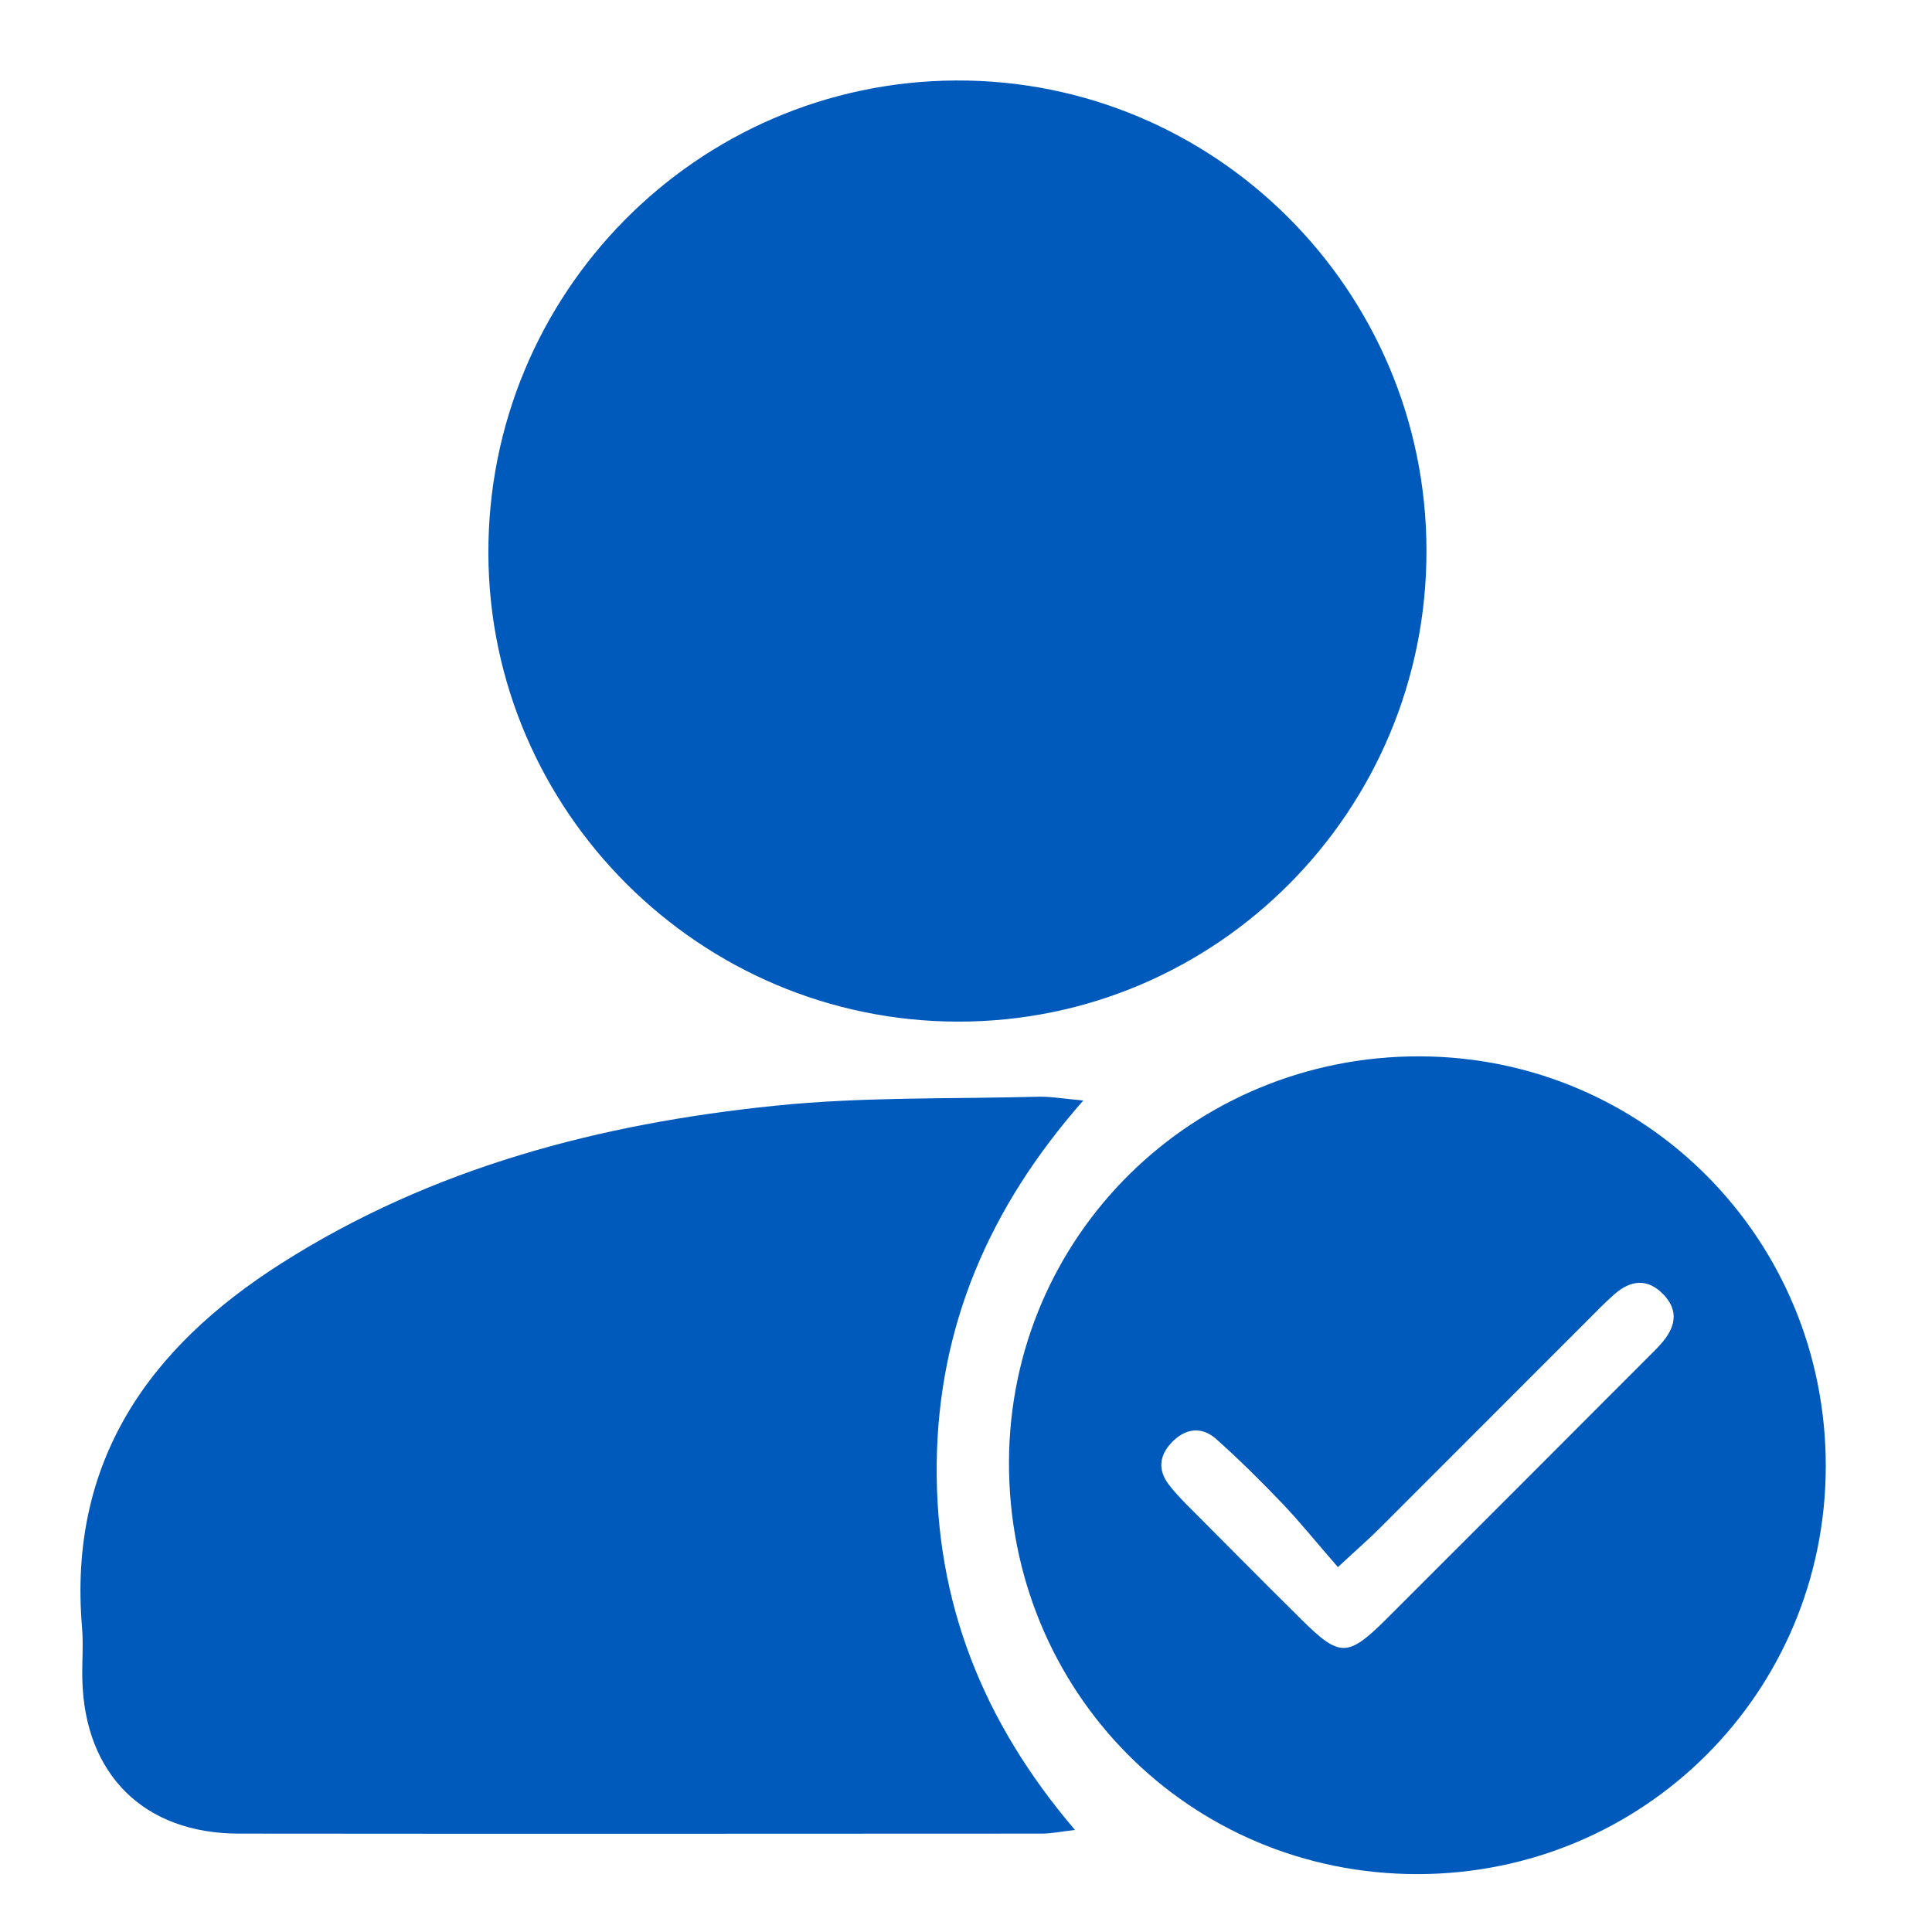
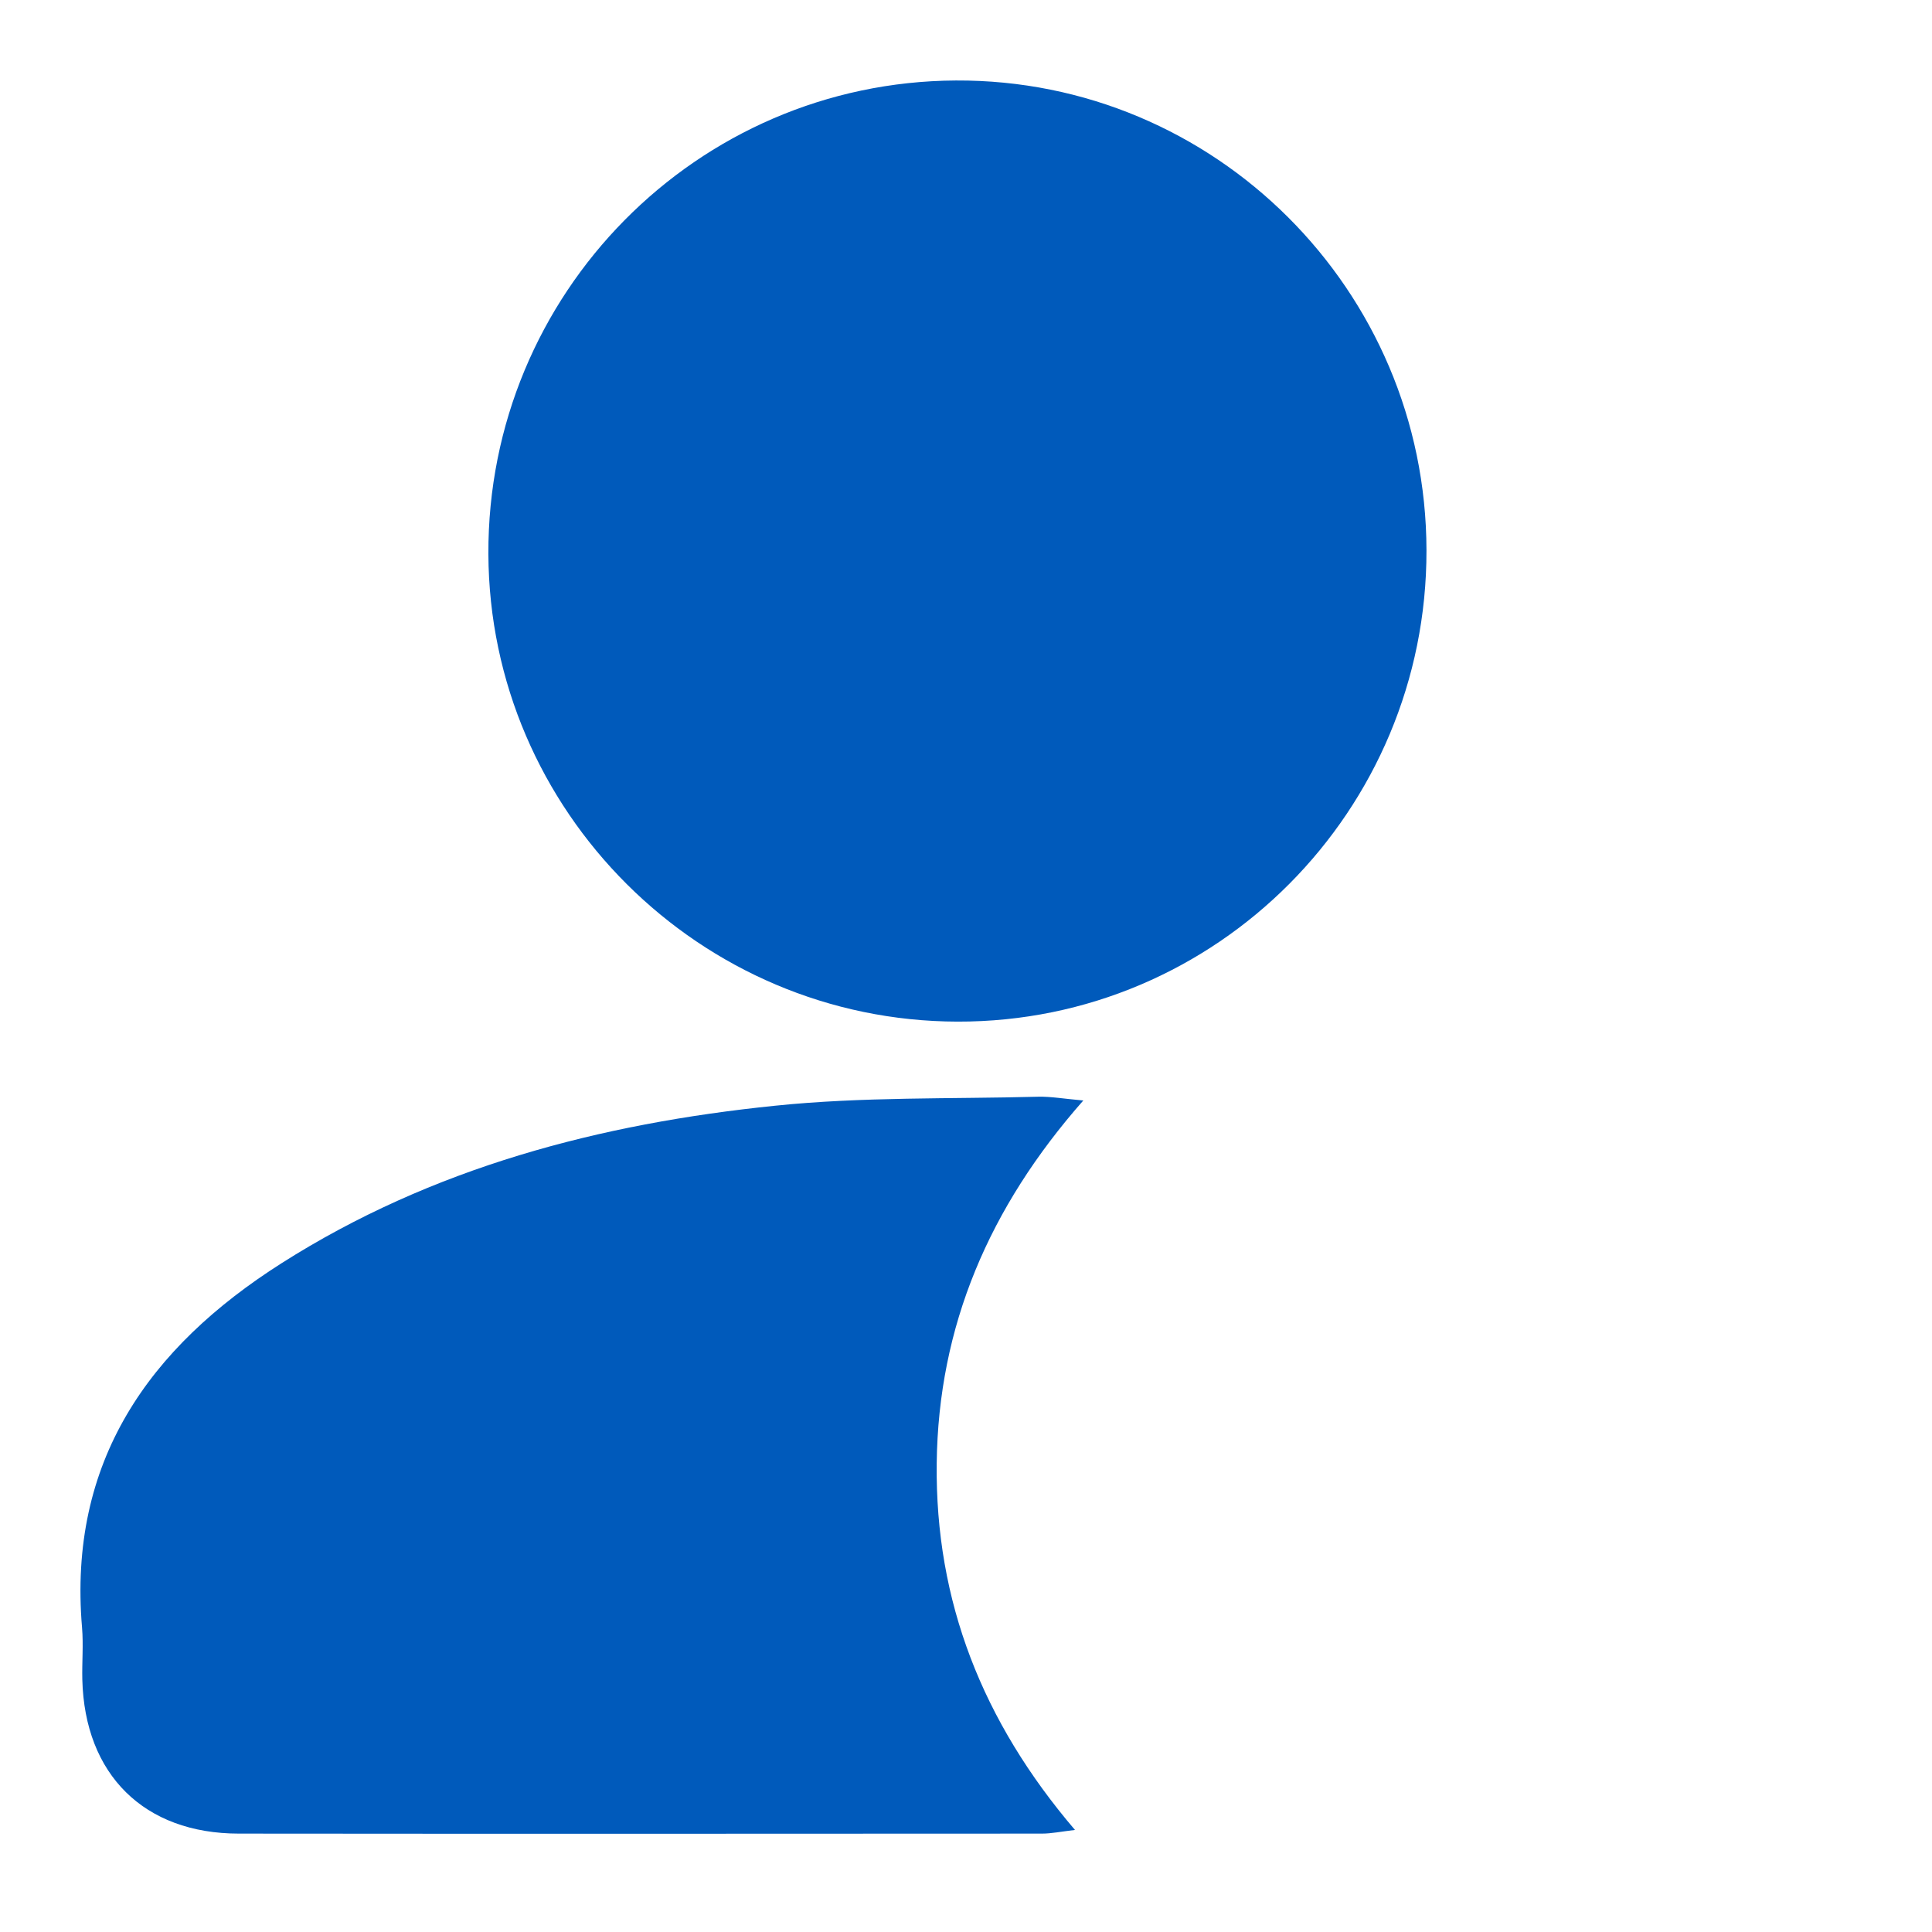
<svg xmlns="http://www.w3.org/2000/svg" width="56" height="56" viewBox="0 0 56 56" fill="none">
-   <path d="M52.921 42.502C52.913 49.059 47.643 54.322 41.082 54.322C34.47 54.322 29.221 49.021 29.246 42.367C29.271 35.832 34.567 30.602 41.153 30.619C47.693 30.636 52.93 35.925 52.921 42.506V42.502ZM38.777 45.42C38.167 44.721 37.692 44.128 37.17 43.58C36.556 42.936 35.921 42.308 35.256 41.715C34.823 41.327 34.344 41.403 33.953 41.82C33.603 42.191 33.557 42.612 33.877 43.029C34.037 43.239 34.222 43.437 34.411 43.627C35.513 44.734 36.611 45.842 37.721 46.941C38.84 48.048 39.063 48.048 40.215 46.898C42.709 44.41 45.195 41.917 47.685 39.424C47.84 39.268 48.005 39.112 48.152 38.944C48.551 38.489 48.682 38.005 48.215 37.52C47.756 37.045 47.269 37.099 46.797 37.512C46.528 37.748 46.28 38.005 46.028 38.258C44.009 40.275 41.994 42.296 39.975 44.313C39.668 44.62 39.336 44.907 38.785 45.42H38.777Z" fill="#005ABB" />
  <path d="M41.347 15.952C41.36 23.498 35.266 29.629 27.758 29.612C20.289 29.6 14.186 23.515 14.156 16.057C14.127 8.515 20.196 2.371 27.708 2.333C35.211 2.296 41.335 8.406 41.347 15.948V15.952Z" fill="#005ABB" />
  <path d="M31.403 31.895C28.669 34.998 27.197 38.438 27.151 42.418C27.105 46.414 28.476 49.901 31.159 53.042C30.755 53.089 30.478 53.148 30.2 53.148C22.44 53.152 14.68 53.156 6.925 53.148C4.174 53.148 2.454 51.434 2.386 48.684C2.374 48.183 2.42 47.677 2.378 47.176C1.97 42.371 4.304 39.066 8.161 36.615C12.527 33.84 17.397 32.568 22.465 32.05C24.989 31.789 27.55 31.857 30.095 31.789C30.461 31.781 30.831 31.848 31.407 31.899L31.403 31.895Z" fill="#005ABB" />
</svg>